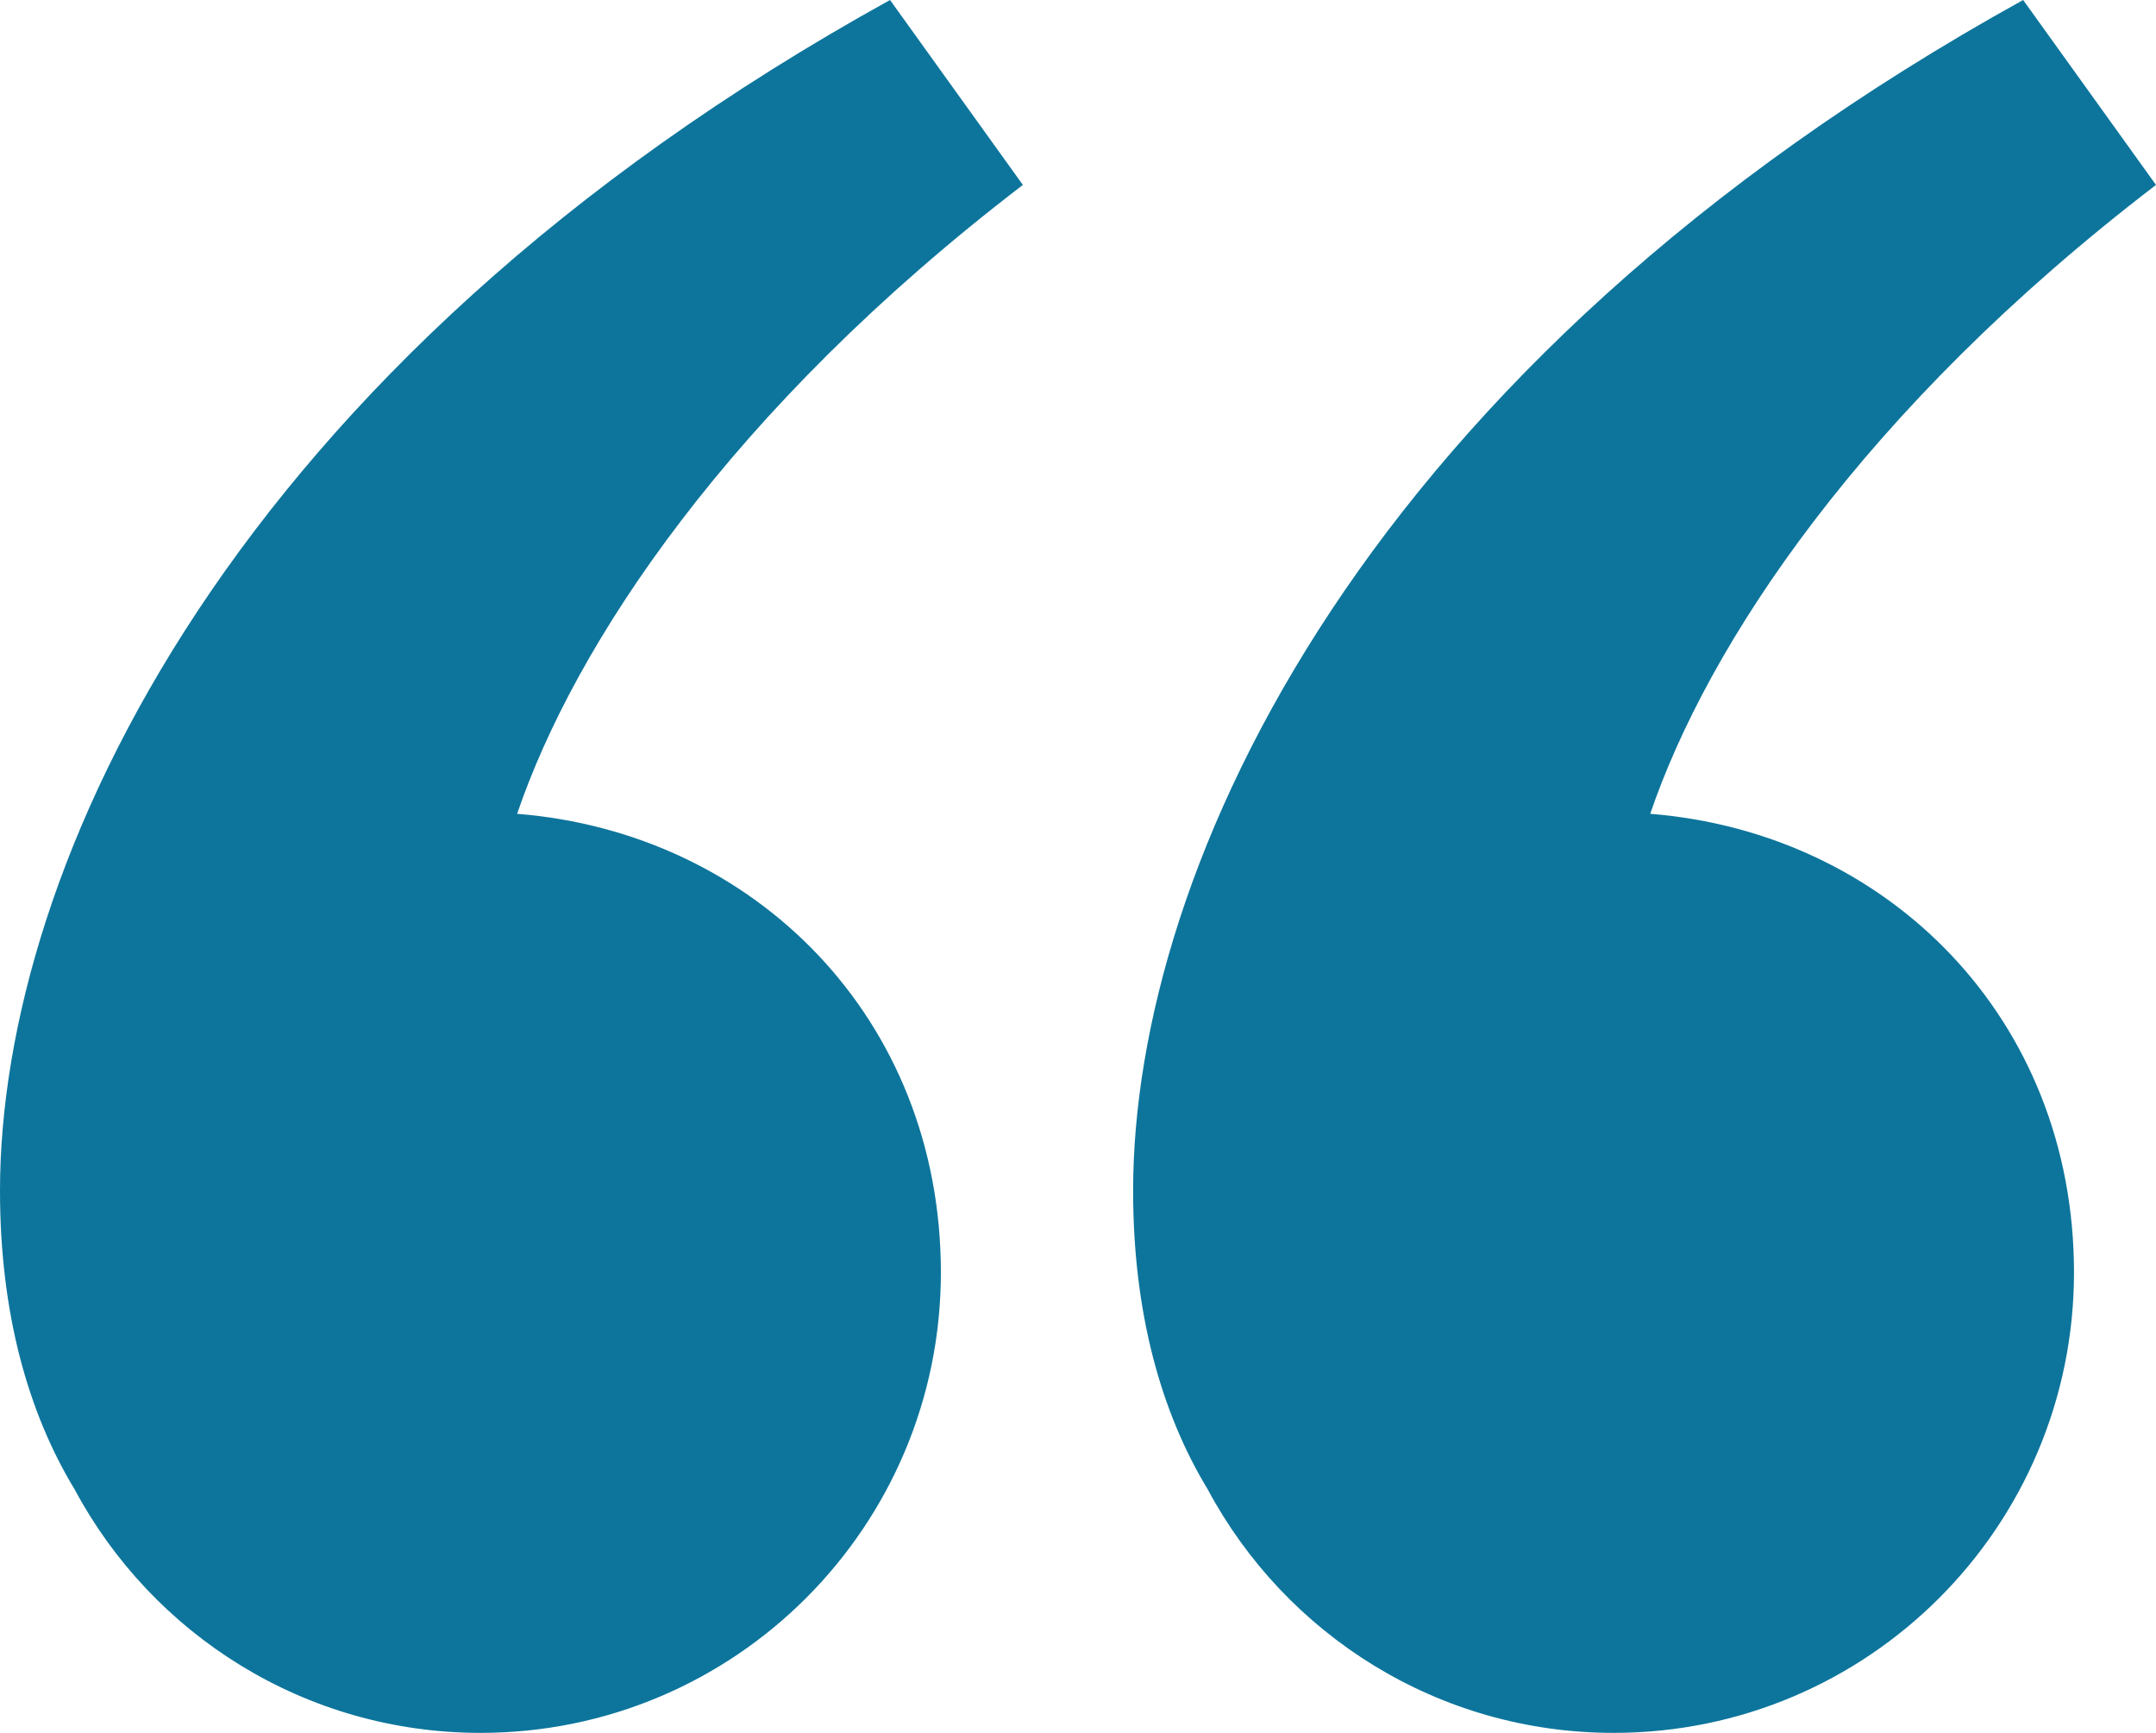
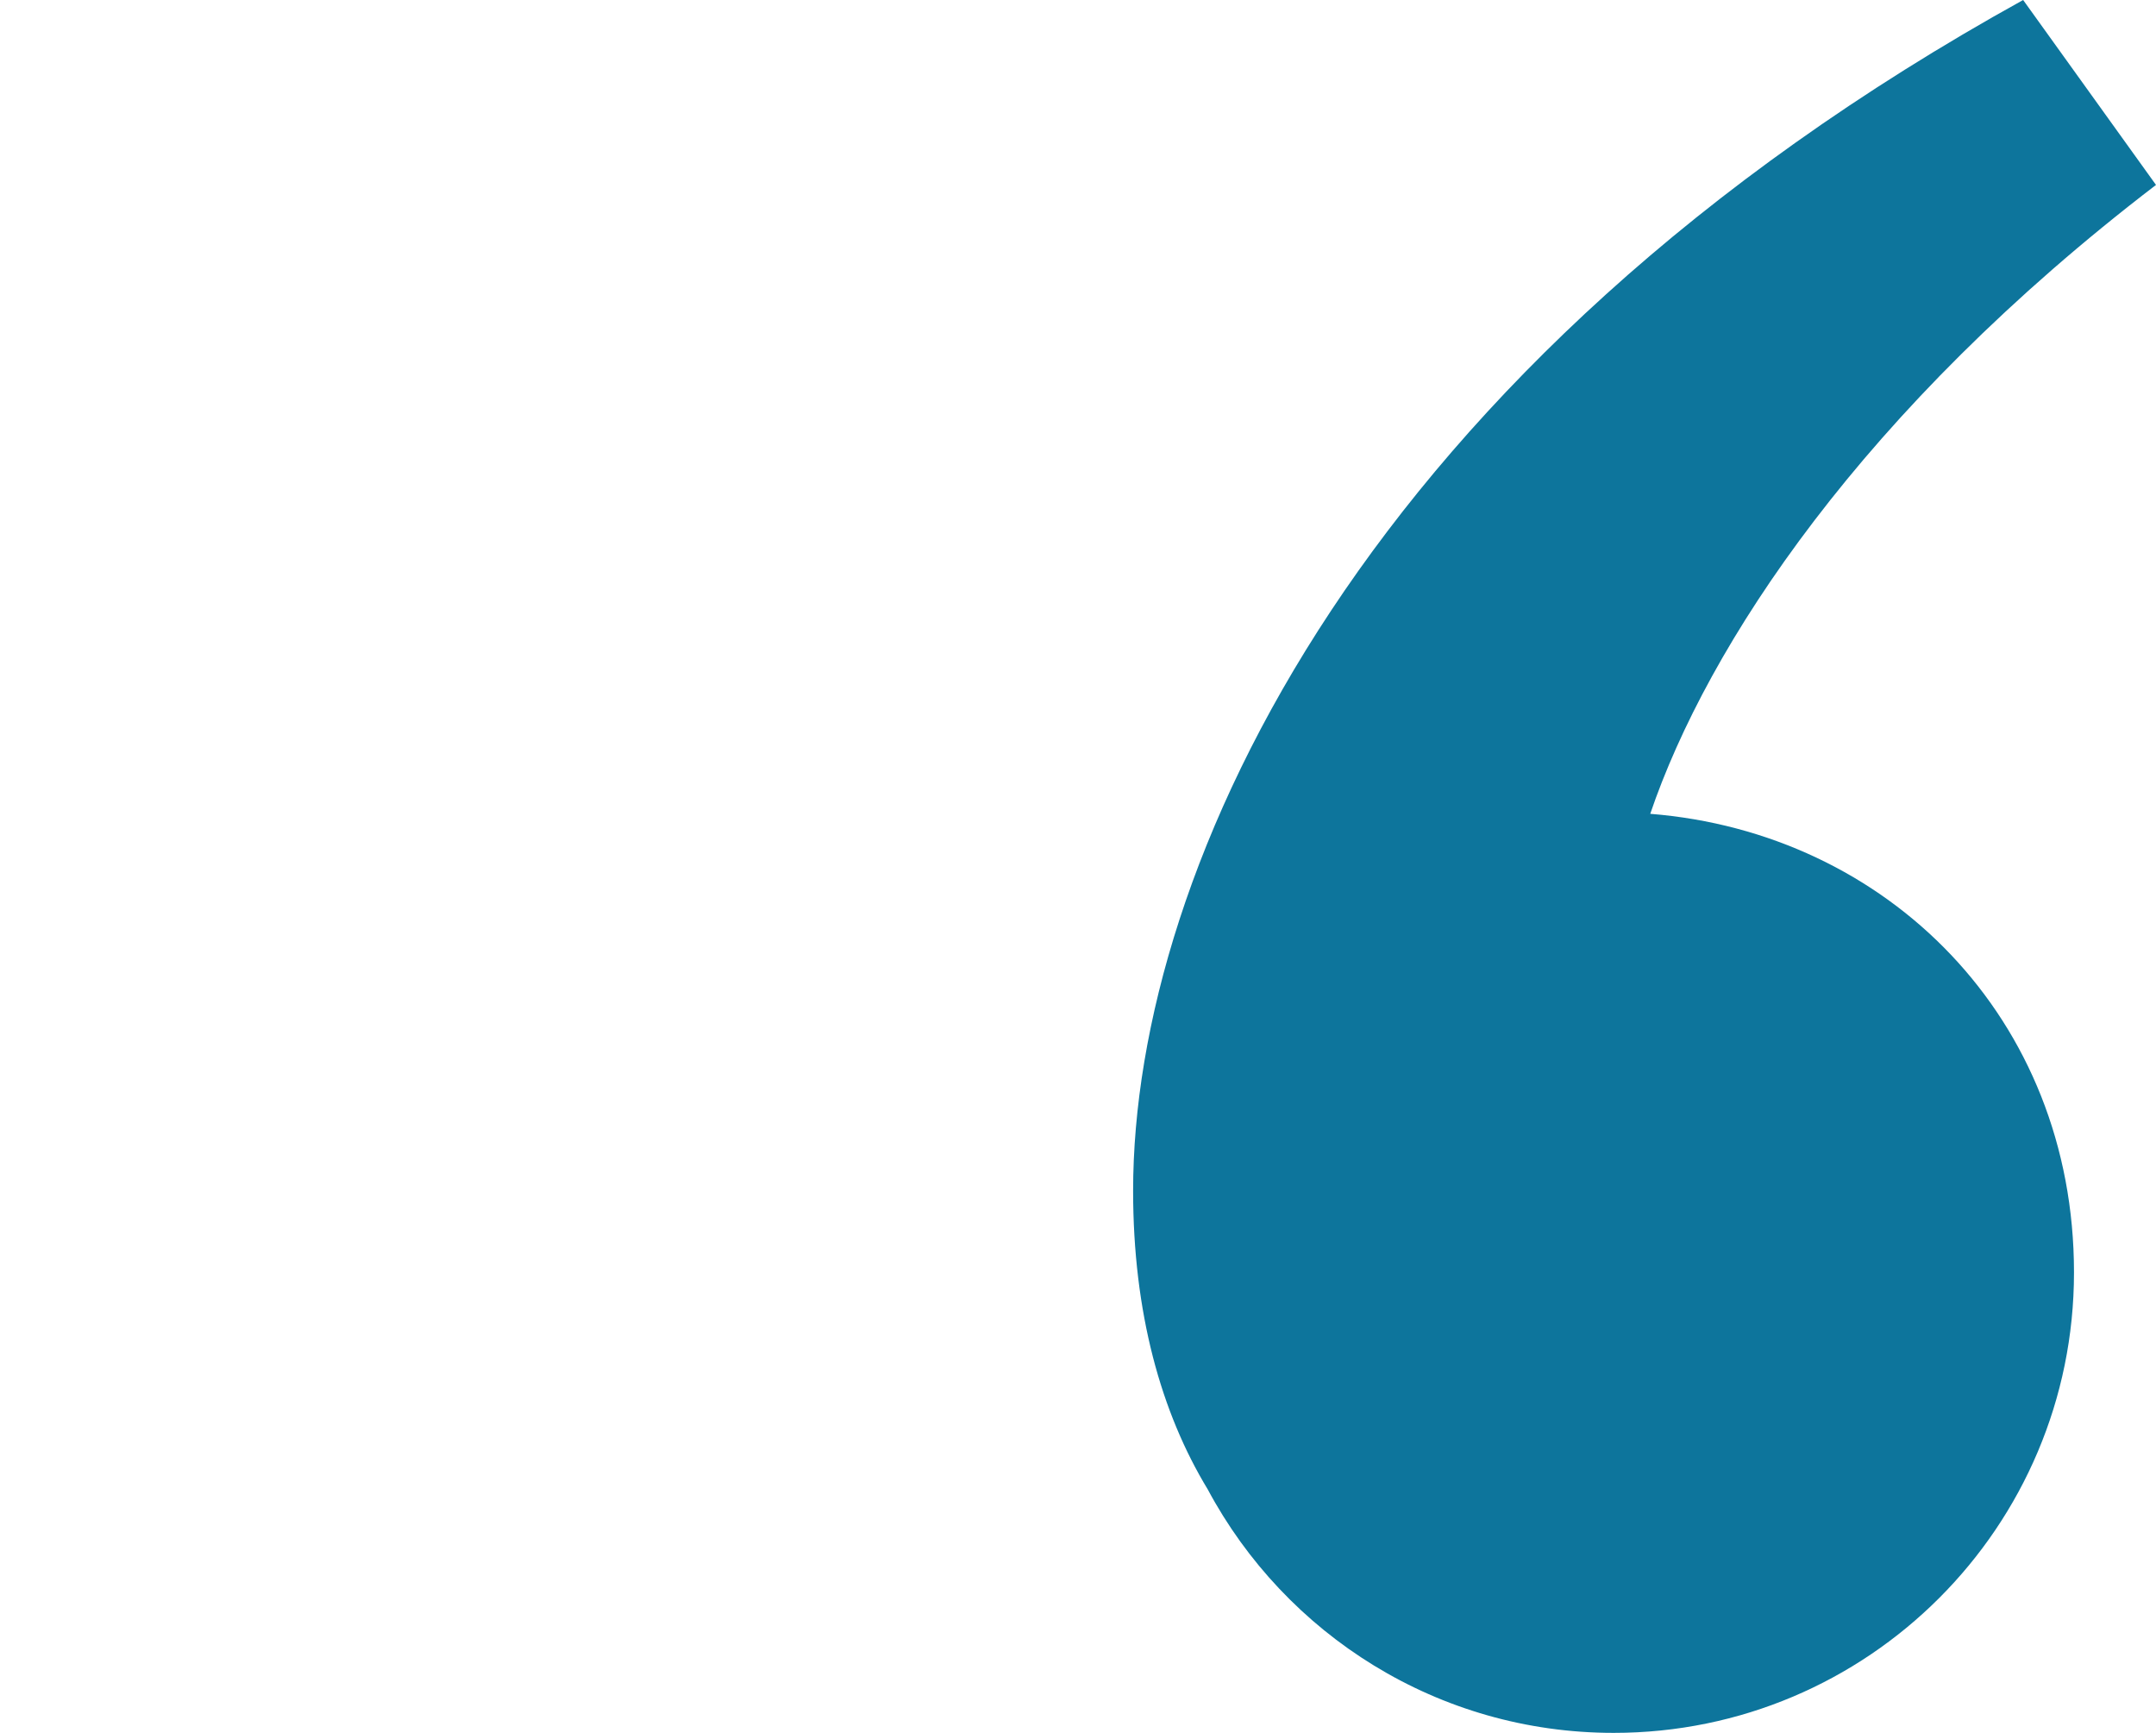
<svg xmlns="http://www.w3.org/2000/svg" id="Layer_2" data-name="Layer 2" viewBox="0 0 73.35 58.95">
  <defs>
    <style>      .cls-1 {        fill: #0d759c;      }    </style>
  </defs>
  <g id="_PREVIOUS_" data-name="(PREVIOUS)">
    <g>
      <path class="cls-1" d="m56.14,27.69c1.95-5.74,7.21-13.75,17.21-21.4l-4.52-6.29c-22.41,12.39-30.28,29.49-30.28,40.5,0,4.15.95,7.54,2.54,10.16,2.64,4.93,7.83,8.28,13.81,8.28,8.65,0,15.66-7.01,15.66-15.66s-6.35-14.96-14.42-15.6Z" />
-       <path class="cls-1" d="m17.59,27.69c1.95-5.74,7.21-13.75,17.21-21.4L30.28,0C7.86,12.39,0,29.49,0,40.5c0,4.15.95,7.54,2.54,10.16,2.64,4.93,7.83,8.28,13.81,8.28,8.65,0,15.66-7.01,15.66-15.66s-6.35-14.96-14.42-15.6Z" />
    </g>
  </g>
</svg>